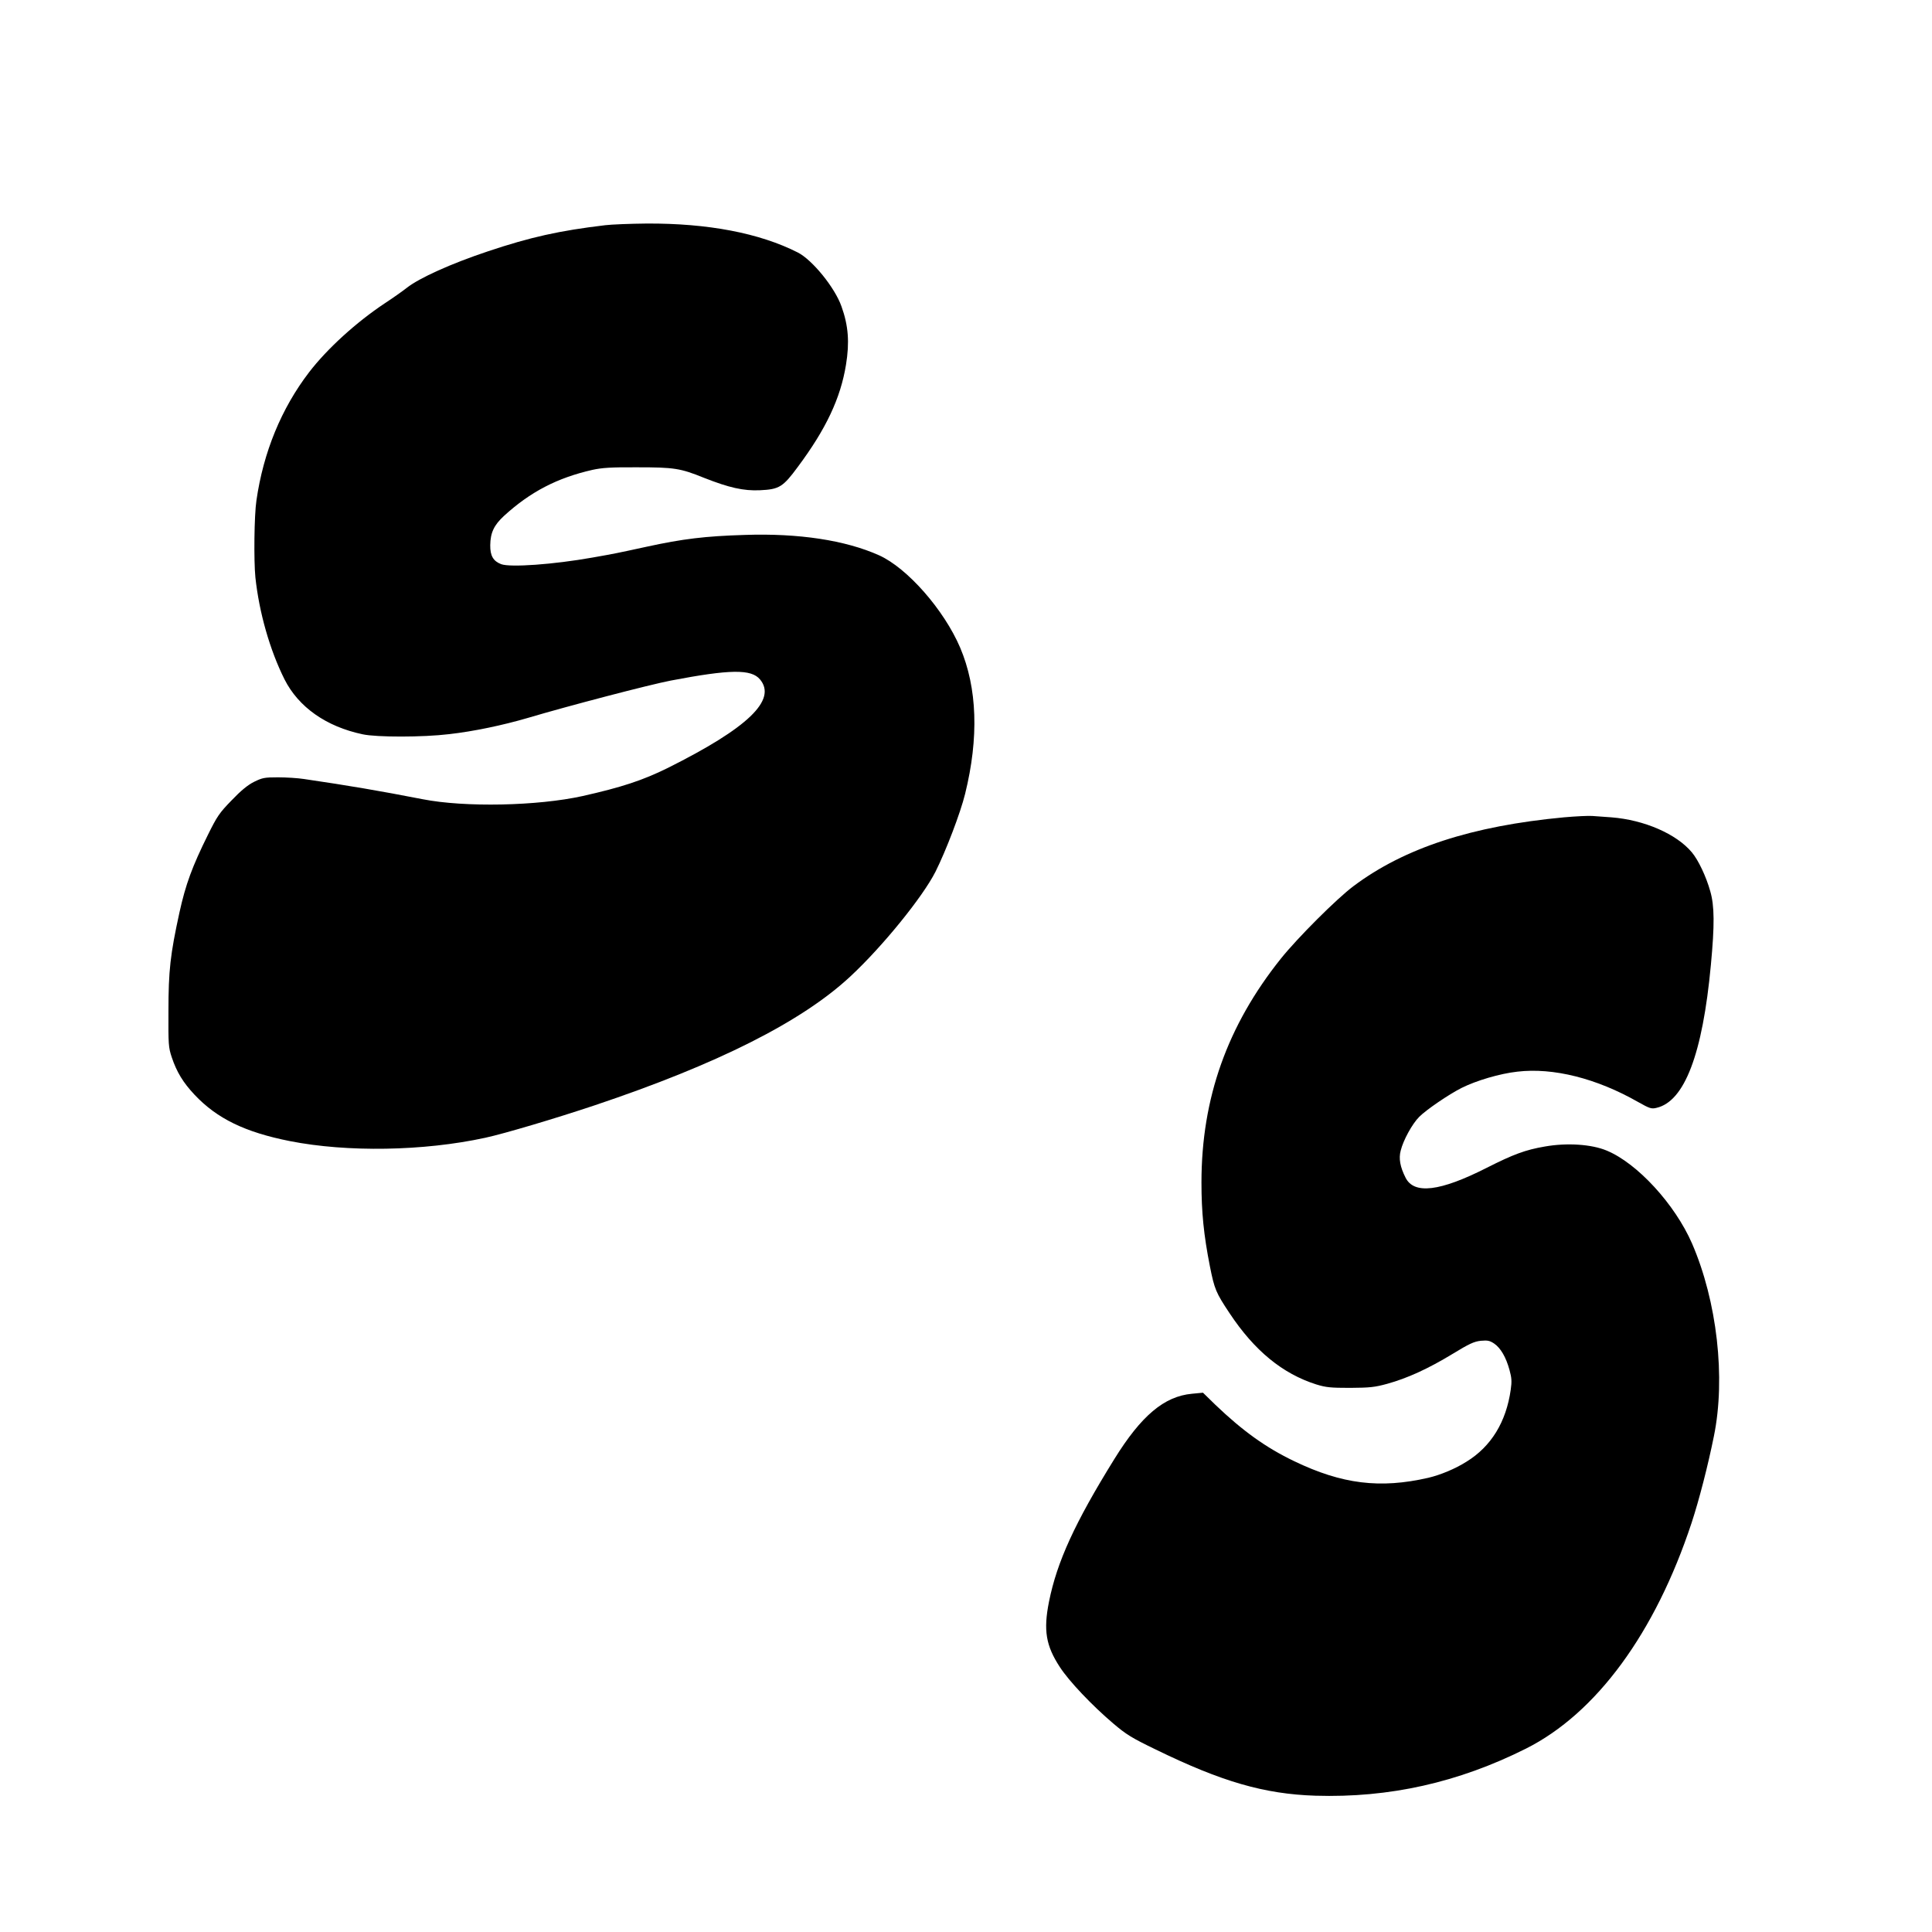
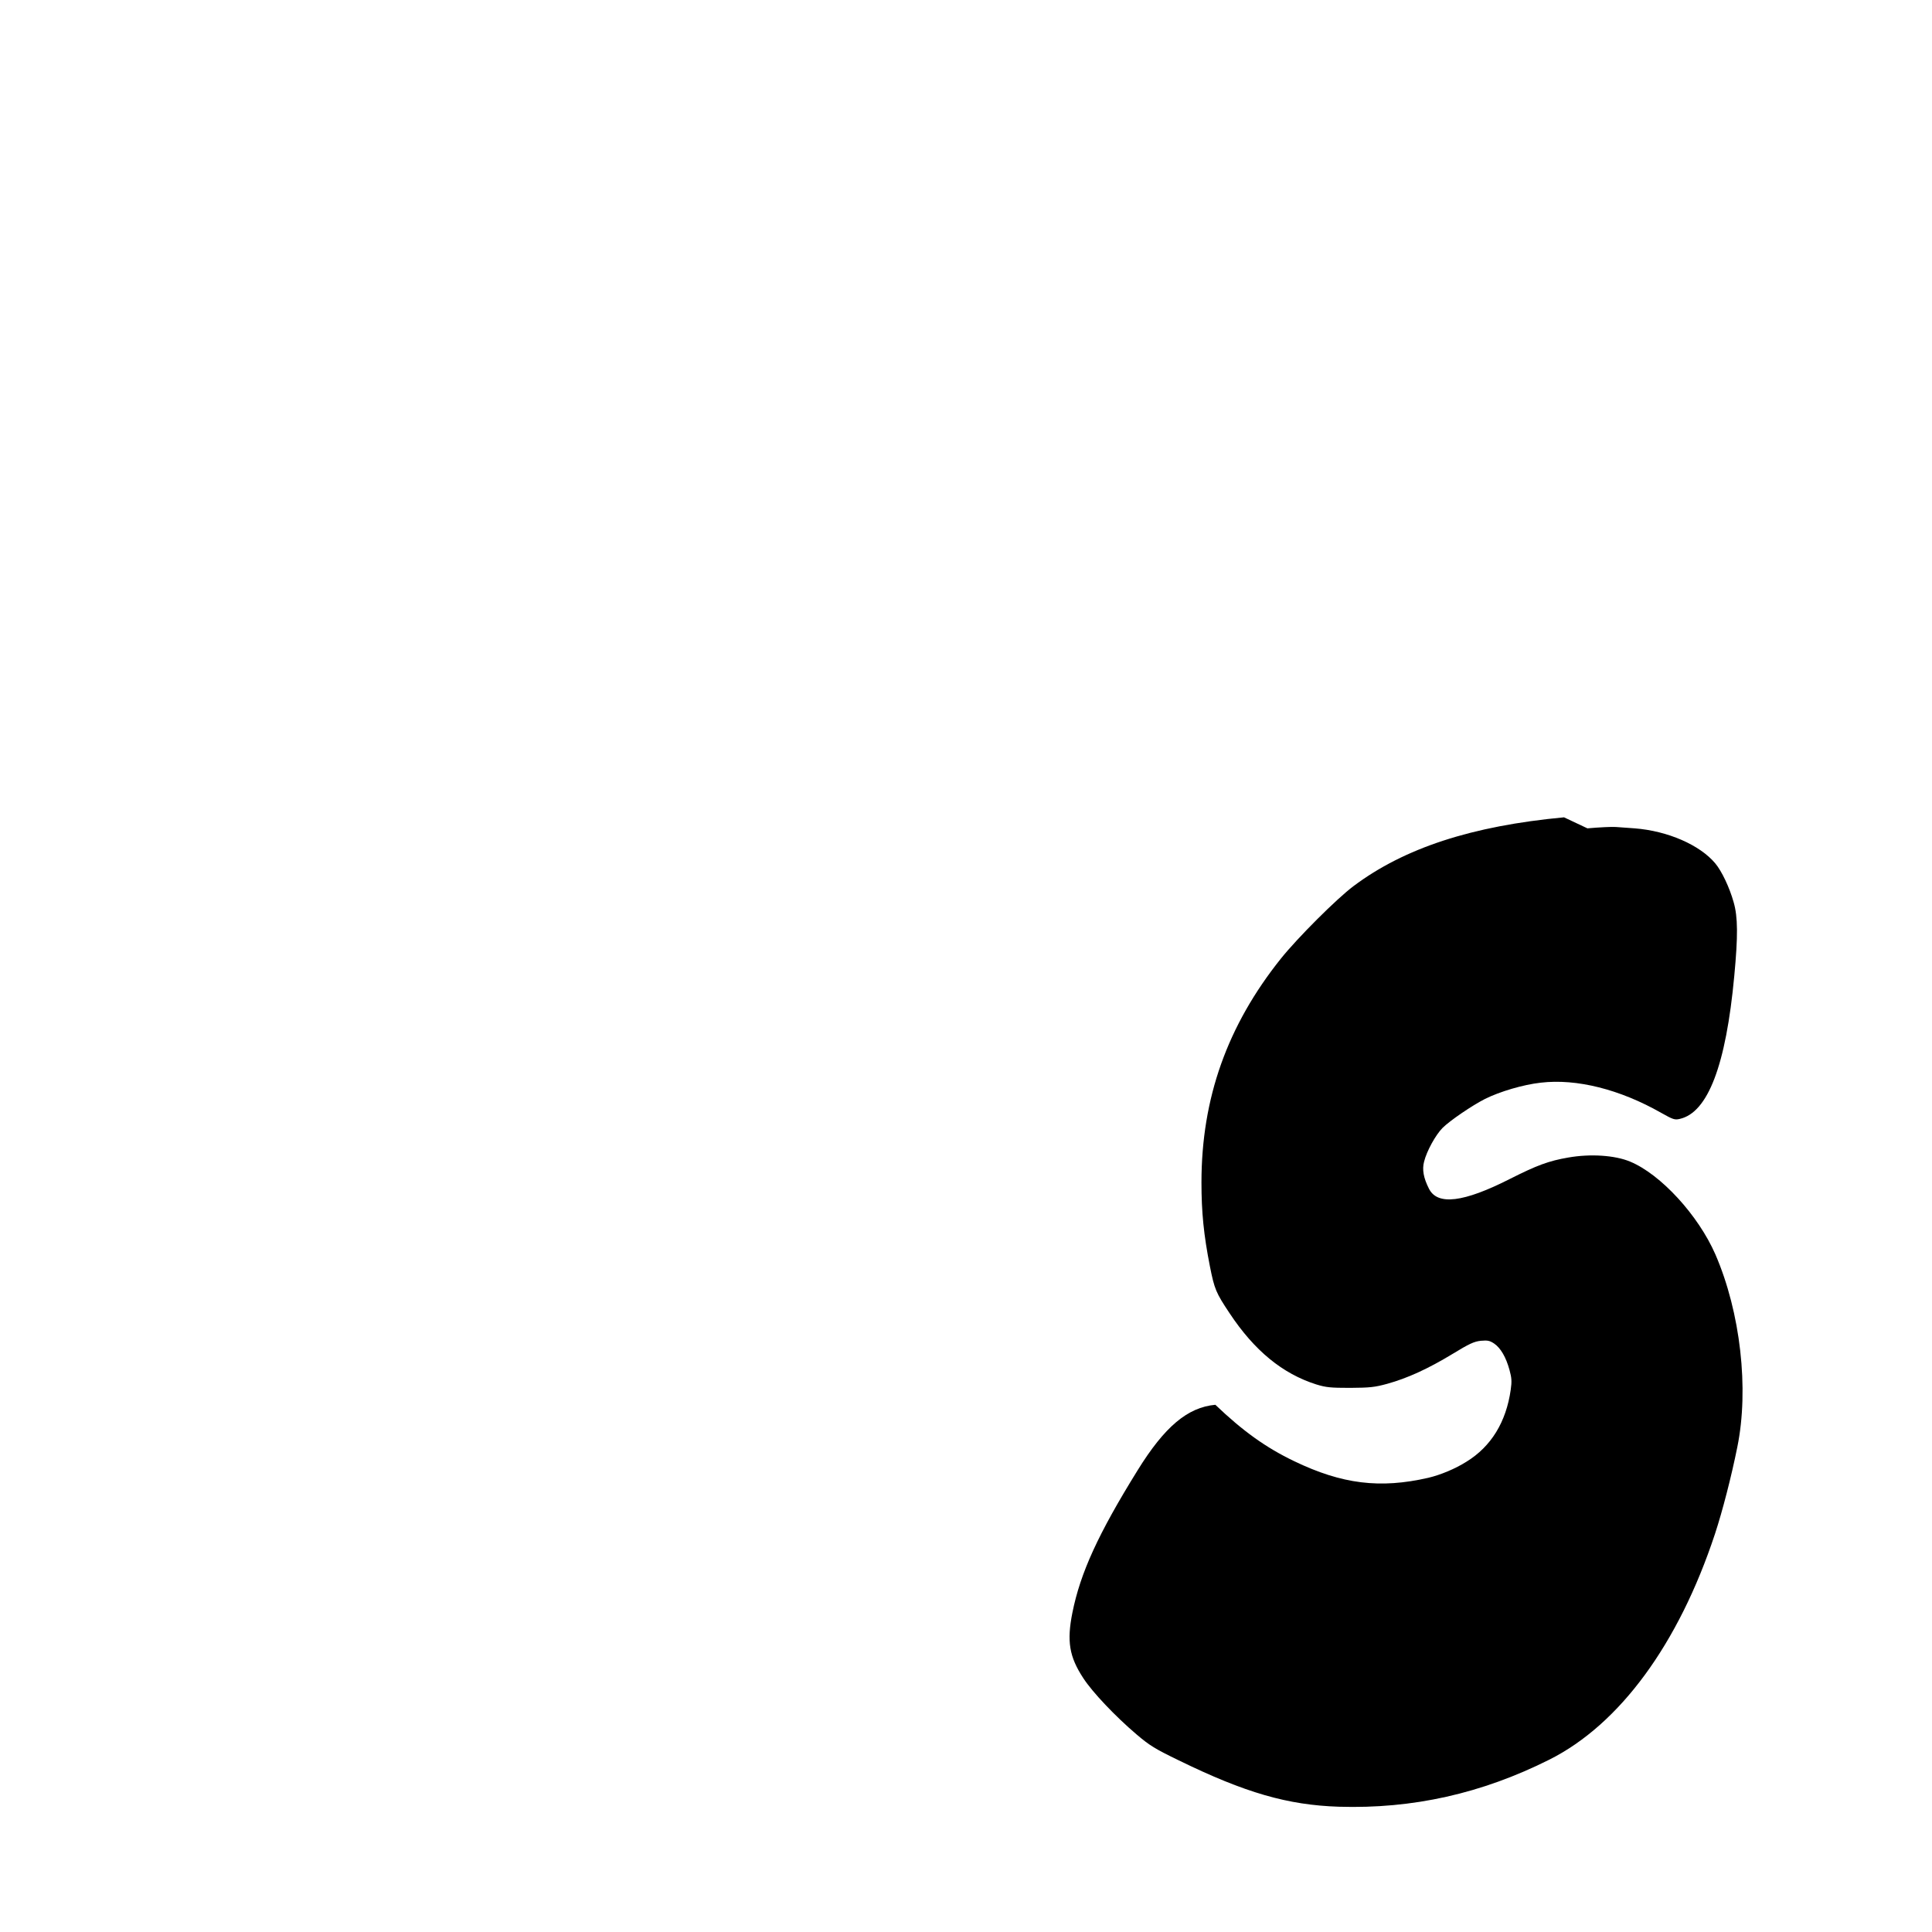
<svg xmlns="http://www.w3.org/2000/svg" version="1.0" width="1280pt" height="1280pt" viewBox="0 0 1280 1280" preserveAspectRatio="xMidYMid meet">
  <g transform="translate(0,1280) scale(0.1,-0.1)" fill="#000000" stroke="none">
-     <path d="M4010 11308 c-303 -36 -497 -79 -780 -174 -242 -81 -451 -175 -535 -241 -28 -22 -93 -68 -145 -102 -190 -126 -383 -302 -502 -457 -184 -240 -303 -530 -349 -849 -15 -99 -18 -400 -7 -510 25 -234 96 -482 193 -676 93 -184 276 -313 518 -364 92 -20 399 -20 572 1 161 18 356 59 520 107 276 82 809 221 949 248 393 75 533 77 591 8 114 -136 -80 -322 -611 -587 -166 -82 -306 -128 -564 -186 -299 -66 -780 -76 -1060 -21 -288 56 -487 90 -787 134 -39 6 -116 11 -171 11 -90 0 -104 -3 -159 -30 -42 -21 -87 -58 -149 -123 -81 -83 -96 -106 -156 -227 -105 -212 -148 -329 -189 -515 -61 -279 -73 -386 -73 -655 -1 -220 0 -239 22 -305 33 -98 75 -167 151 -248 149 -158 334 -248 631 -307 380 -75 886 -67 1295 22 125 27 465 128 725 215 814 273 1372 554 1694 854 212 197 479 526 564 694 70 140 165 389 196 515 92 373 81 702 -33 970 -107 250 -350 527 -537 611 -223 100 -533 147 -889 135 -264 -8 -411 -26 -650 -78 -203 -44 -207 -45 -360 -72 -259 -46 -543 -66 -604 -44 -53 20 -74 56 -73 126 1 83 25 133 91 194 175 160 353 252 586 305 64 14 124 18 295 17 247 0 287 -6 445 -70 165 -65 261 -87 370 -82 128 6 152 21 251 155 187 251 283 455 319 677 24 148 16 258 -30 386 -44 125 -193 308 -289 357 -254 129 -596 194 -1001 192 -110 -1 -234 -6 -275 -11z" />
-     <path d="M10362 7385 c-610 -57 -1058 -203 -1395 -456 -112 -84 -370 -342 -480 -479 -356 -445 -527 -926 -527 -1484 0 -198 15 -348 56 -556 30 -151 40 -175 130 -310 165 -249 351 -401 574 -472 65 -20 95 -23 225 -23 131 1 162 4 246 27 134 37 273 101 431 197 113 69 144 83 189 88 46 4 59 1 89 -19 42 -29 78 -90 101 -175 14 -51 16 -75 8 -130 -30 -213 -129 -376 -293 -477 -74 -47 -173 -88 -254 -107 -319 -73 -571 -42 -887 110 -188 90 -341 200 -523 374 l-82 80 -73 -7 c-184 -17 -336 -145 -515 -434 -261 -421 -379 -679 -432 -943 -38 -190 -21 -292 72 -434 61 -94 212 -253 353 -373 87 -74 123 -96 280 -172 440 -215 722 -296 1060 -307 490 -15 946 87 1395 312 466 234 856 766 1097 1495 50 152 109 381 148 575 79 386 21 894 -145 1277 -113 259 -362 531 -565 615 -100 42 -263 53 -410 27 -129 -22 -209 -52 -385 -141 -309 -157 -482 -178 -538 -65 -36 71 -46 127 -32 179 17 69 76 177 123 224 47 47 195 148 280 191 98 49 253 95 370 108 237 28 524 -44 798 -200 78 -44 90 -48 123 -40 186 42 306 355 361 947 25 265 24 391 -4 488 -27 97 -79 207 -122 258 -102 122 -315 215 -534 232 -44 3 -100 7 -125 9 -25 2 -109 -2 -188 -9z" />
+     <path d="M10362 7385 c-610 -57 -1058 -203 -1395 -456 -112 -84 -370 -342 -480 -479 -356 -445 -527 -926 -527 -1484 0 -198 15 -348 56 -556 30 -151 40 -175 130 -310 165 -249 351 -401 574 -472 65 -20 95 -23 225 -23 131 1 162 4 246 27 134 37 273 101 431 197 113 69 144 83 189 88 46 4 59 1 89 -19 42 -29 78 -90 101 -175 14 -51 16 -75 8 -130 -30 -213 -129 -376 -293 -477 -74 -47 -173 -88 -254 -107 -319 -73 -571 -42 -887 110 -188 90 -341 200 -523 374 c-184 -17 -336 -145 -515 -434 -261 -421 -379 -679 -432 -943 -38 -190 -21 -292 72 -434 61 -94 212 -253 353 -373 87 -74 123 -96 280 -172 440 -215 722 -296 1060 -307 490 -15 946 87 1395 312 466 234 856 766 1097 1495 50 152 109 381 148 575 79 386 21 894 -145 1277 -113 259 -362 531 -565 615 -100 42 -263 53 -410 27 -129 -22 -209 -52 -385 -141 -309 -157 -482 -178 -538 -65 -36 71 -46 127 -32 179 17 69 76 177 123 224 47 47 195 148 280 191 98 49 253 95 370 108 237 28 524 -44 798 -200 78 -44 90 -48 123 -40 186 42 306 355 361 947 25 265 24 391 -4 488 -27 97 -79 207 -122 258 -102 122 -315 215 -534 232 -44 3 -100 7 -125 9 -25 2 -109 -2 -188 -9z" />
  </g>
</svg>